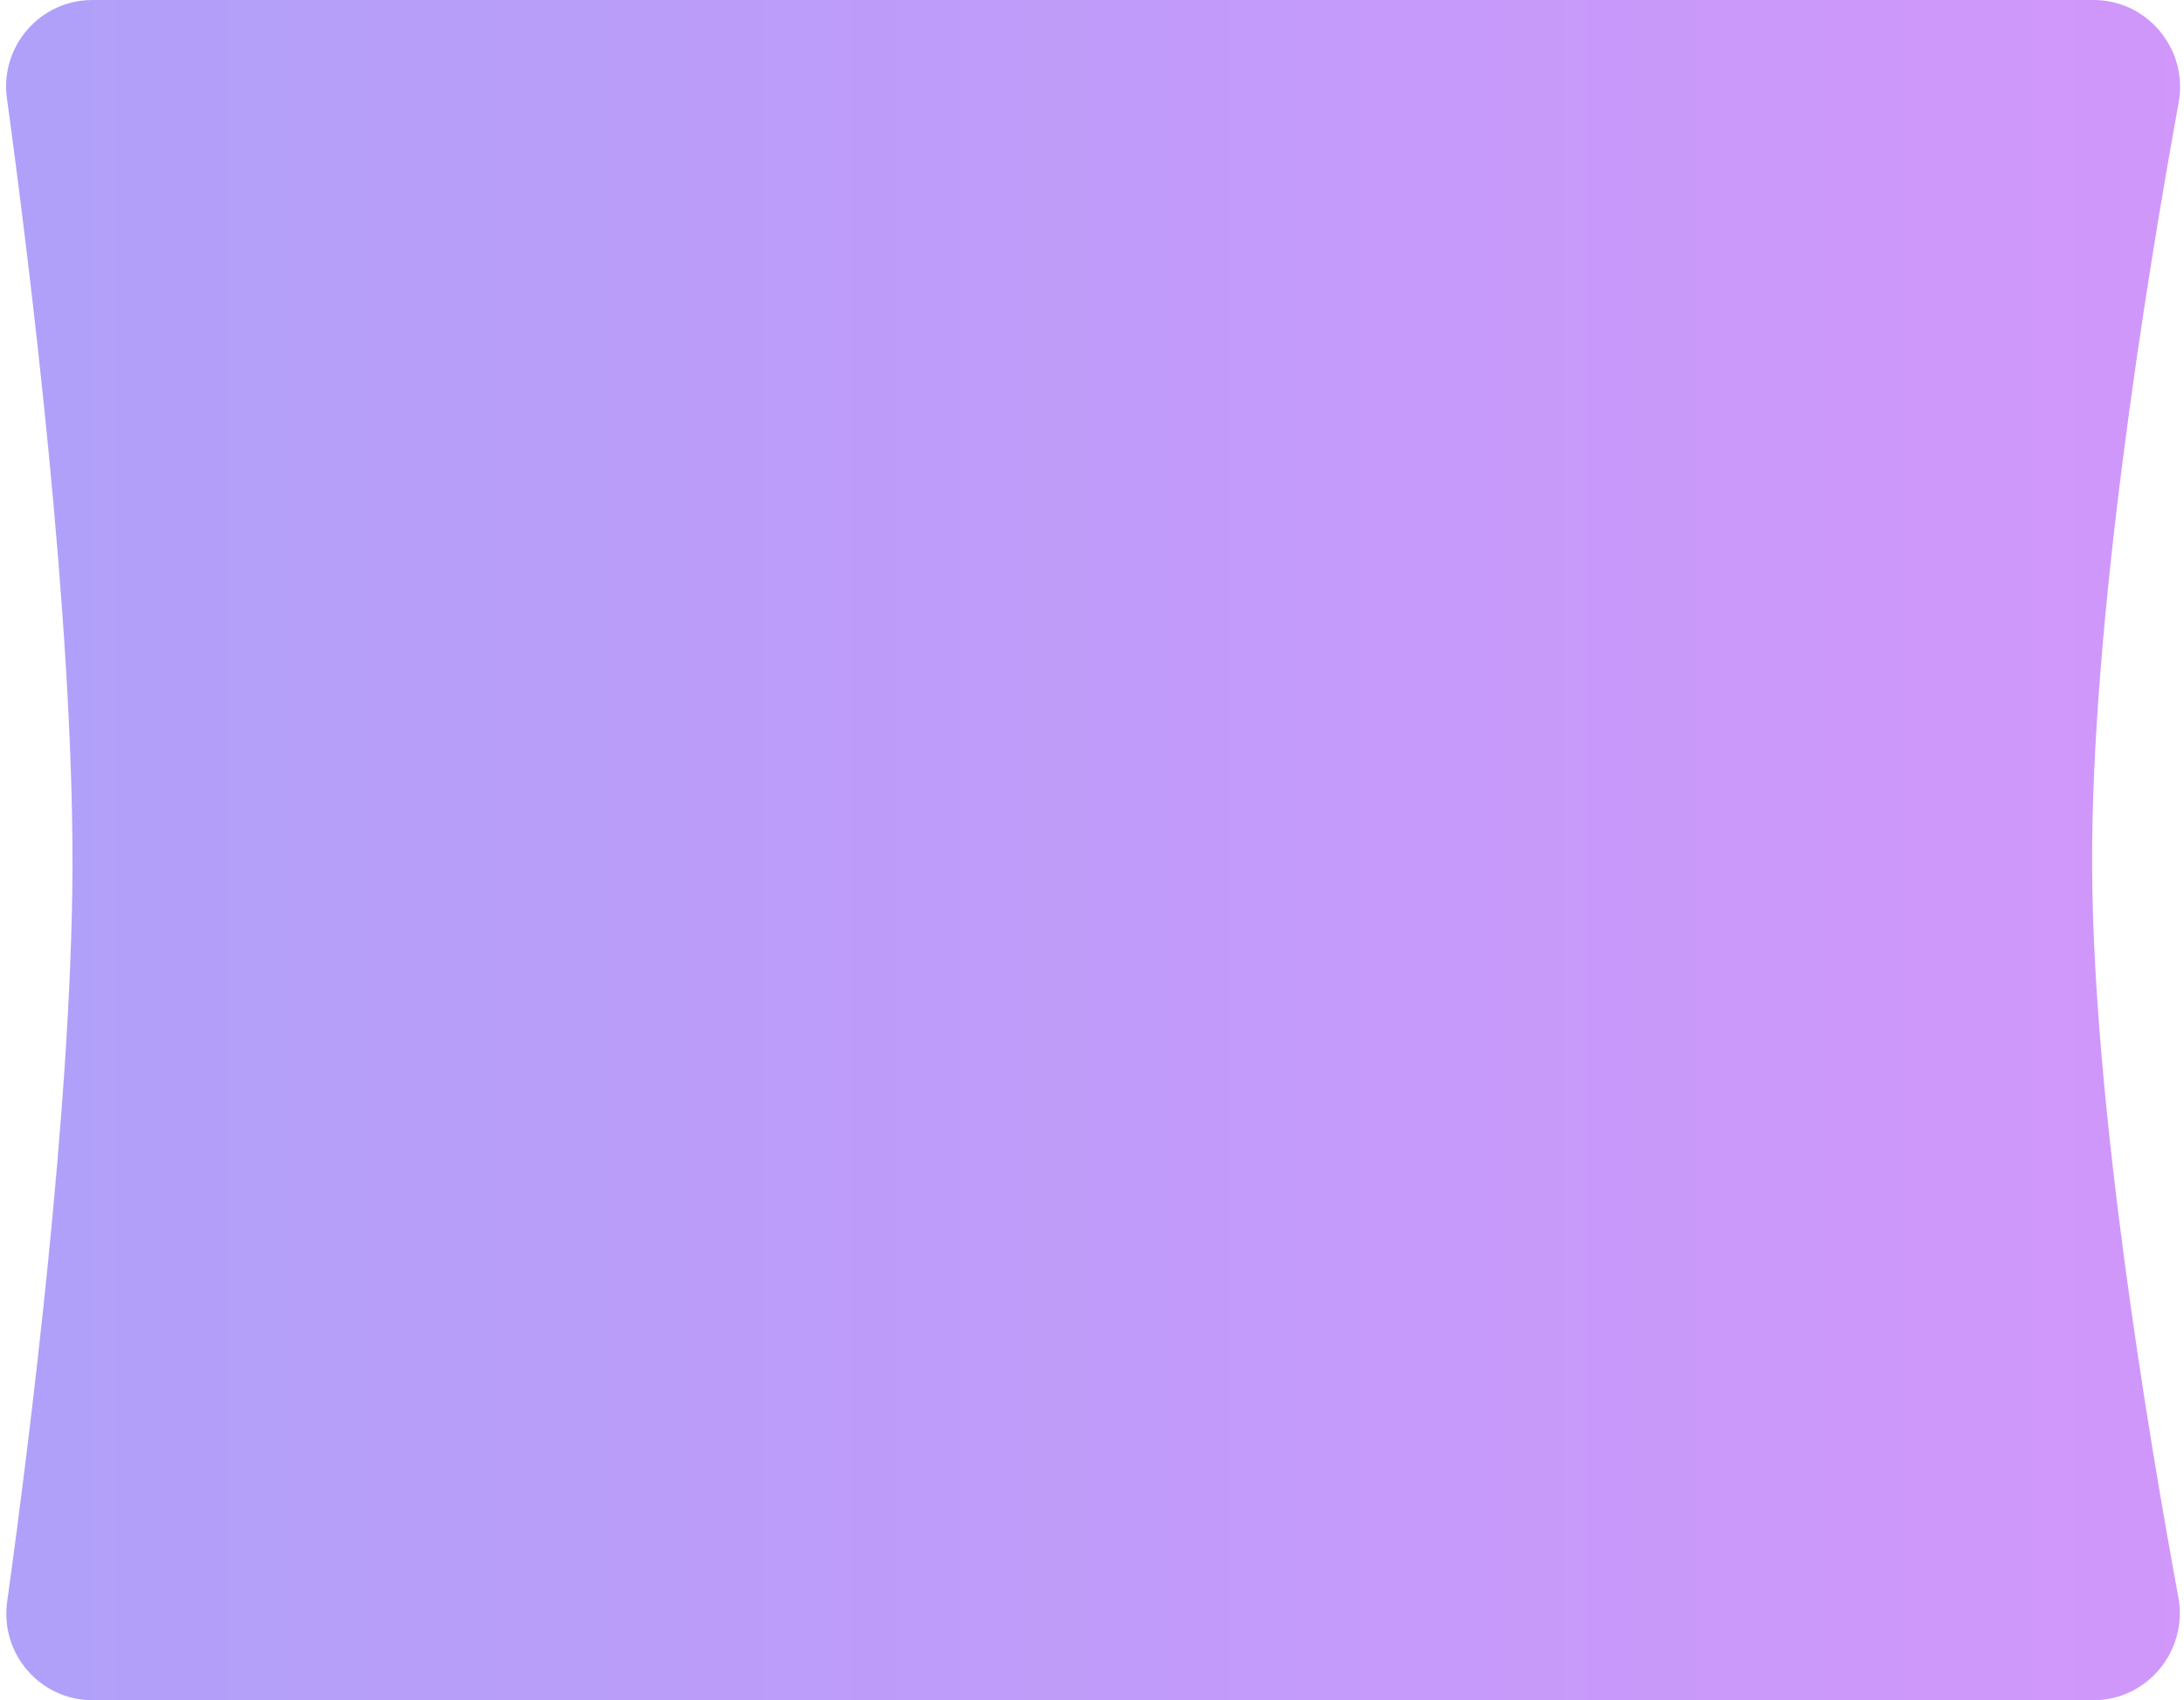
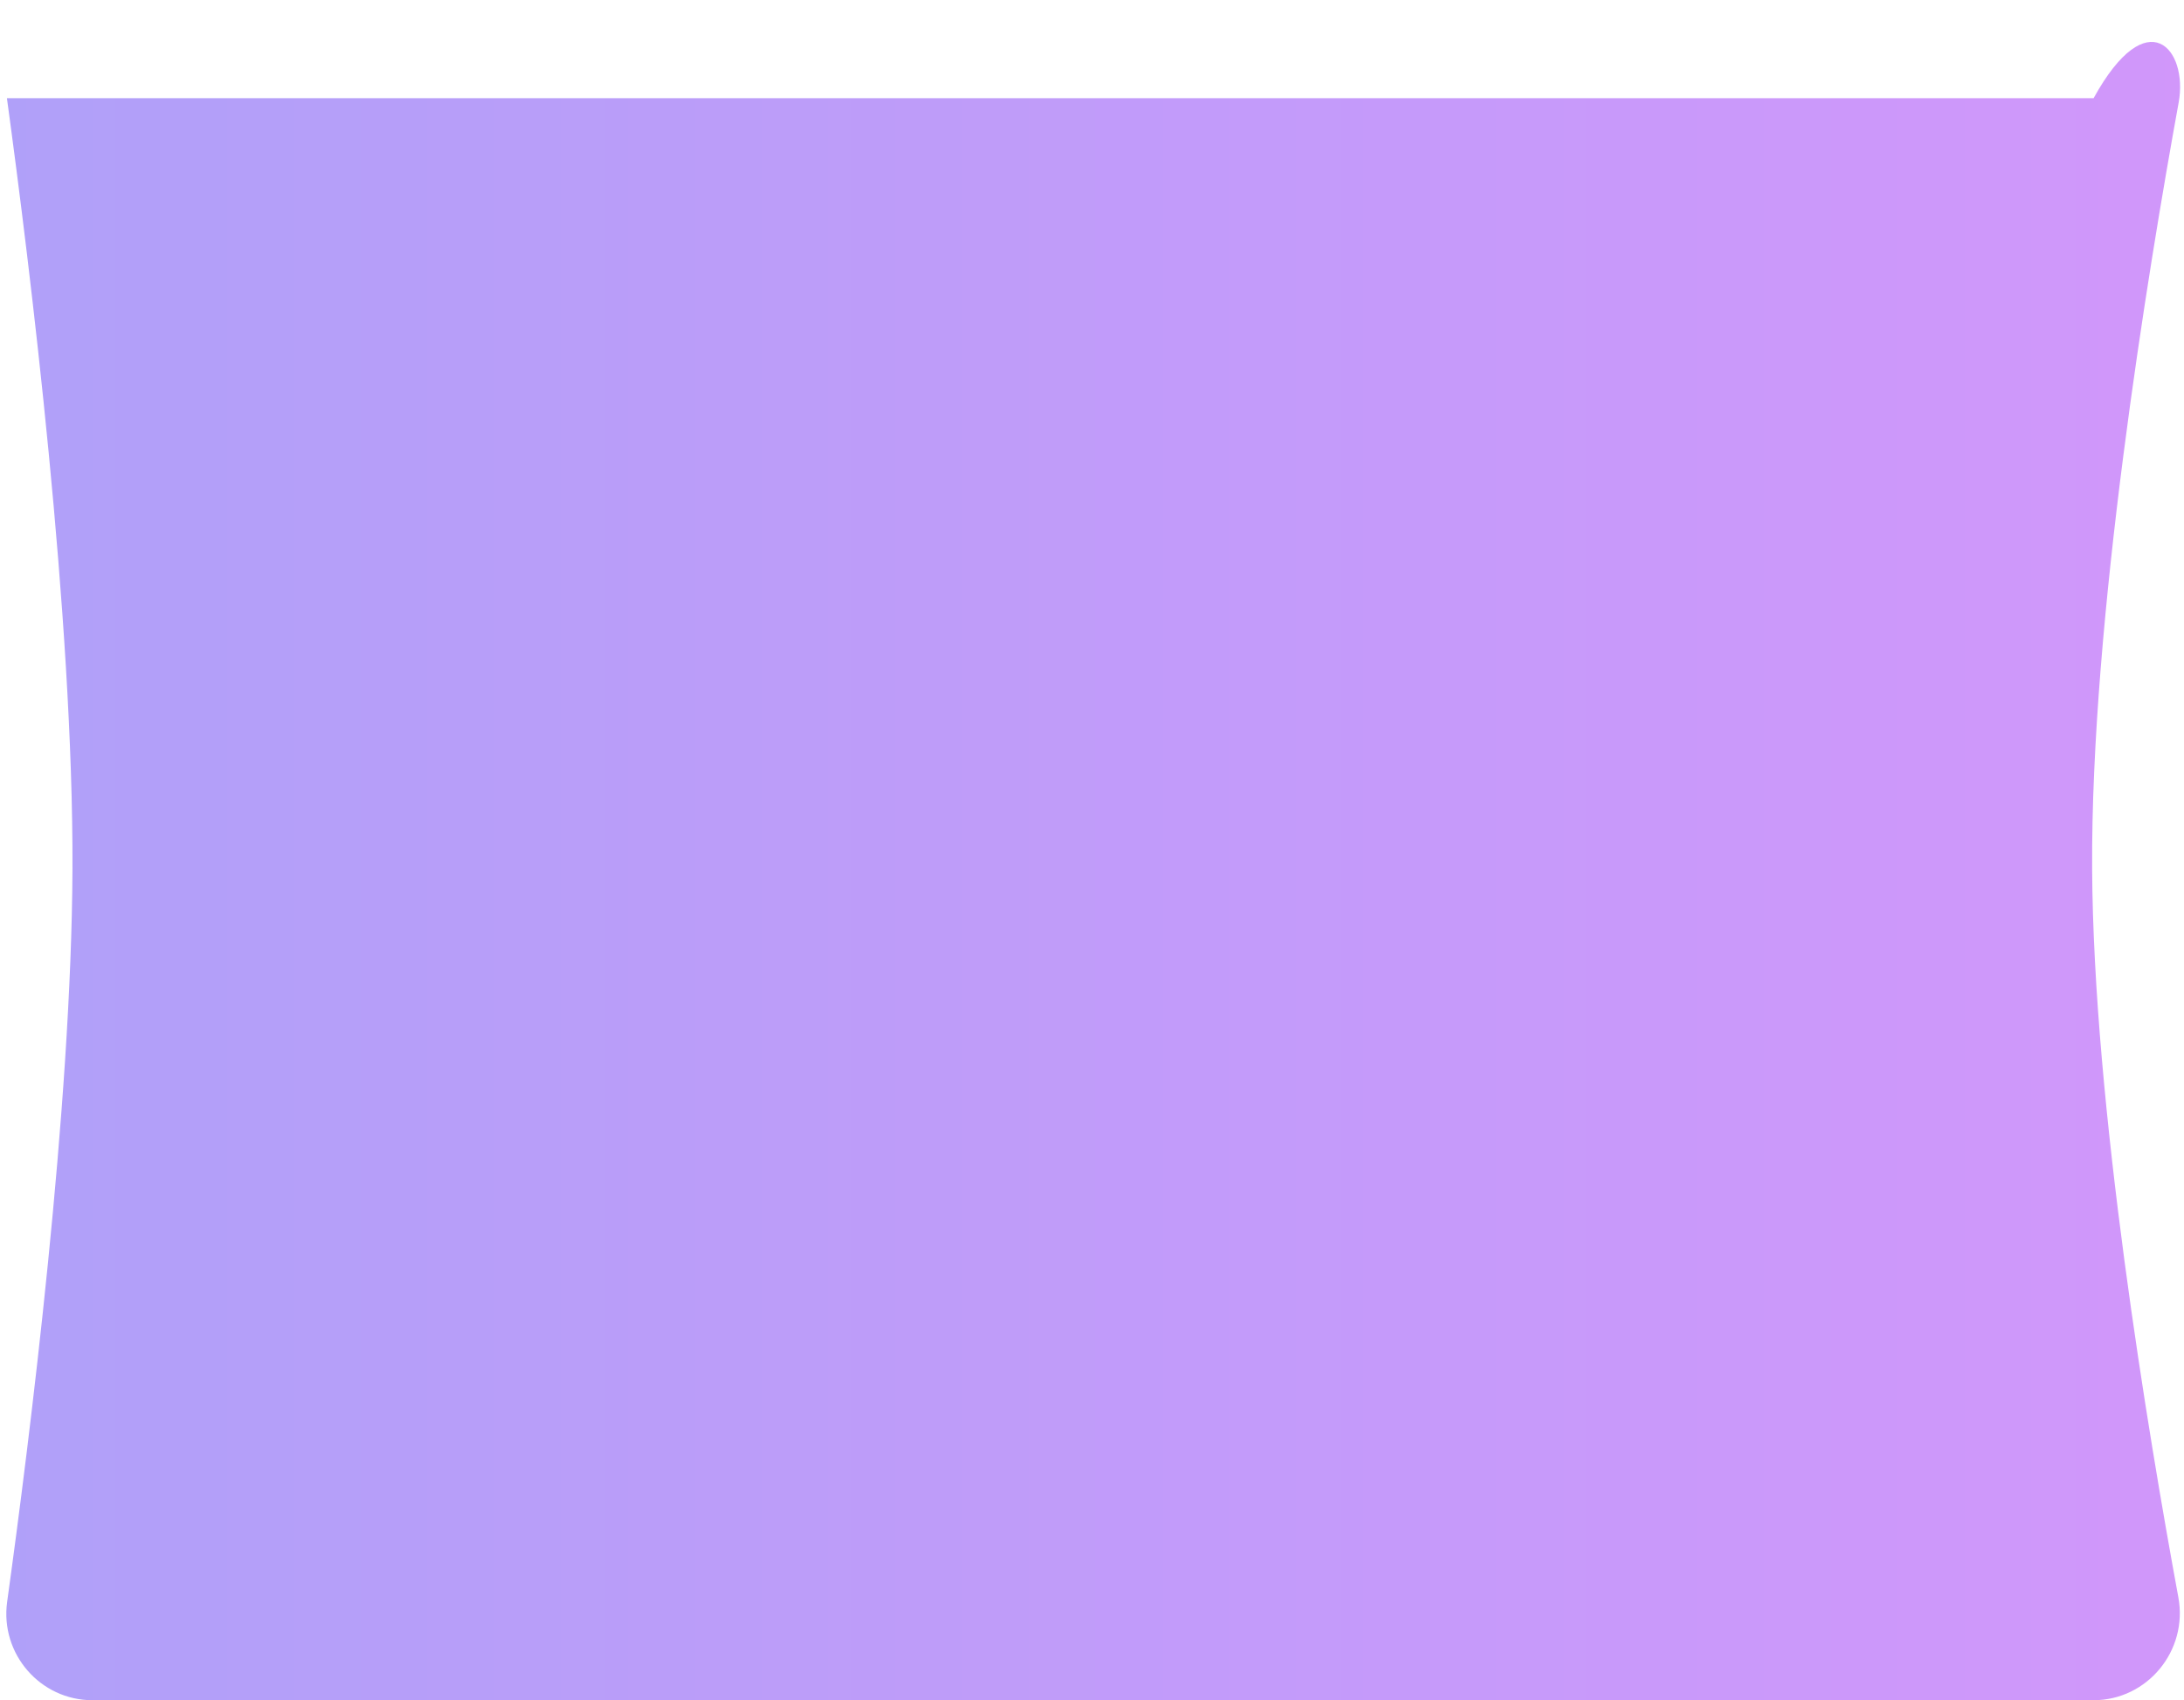
<svg xmlns="http://www.w3.org/2000/svg" width="307" height="239" viewBox="0 0 307 239" fill="none">
-   <path d="M0.973 13.802C-0.023 6.519 5.626 0 12.978 0H294.293C301.888 0 307.611 6.945 306.25 14.417C301.889 38.364 293.895 87.164 294.086 122.156C294.267 155.322 301.941 201.408 306.208 224.538C307.588 232.018 301.867 239 294.262 239H13.003C5.643 239 -0.007 232.46 1.004 225.17C4.186 202.223 10.054 155.51 10.186 122.156C10.324 86.975 4.221 37.55 0.973 13.802Z" fill="url(#paint0_linear_69_168)" />
+   <path d="M0.973 13.802H294.293C301.888 0 307.611 6.945 306.25 14.417C301.889 38.364 293.895 87.164 294.086 122.156C294.267 155.322 301.941 201.408 306.208 224.538C307.588 232.018 301.867 239 294.262 239H13.003C5.643 239 -0.007 232.46 1.004 225.17C4.186 202.223 10.054 155.51 10.186 122.156C10.324 86.975 4.221 37.55 0.973 13.802Z" fill="url(#paint0_linear_69_168)" />
  <defs>
    <linearGradient id="paint0_linear_69_168" x1="-1" y1="119.5" x2="309" y2="119.5" gradientUnits="userSpaceOnUse">
      <stop stop-color="#B0A0F9" />
      <stop offset="1" stop-color="#D197FA" />
    </linearGradient>
  </defs>
</svg>